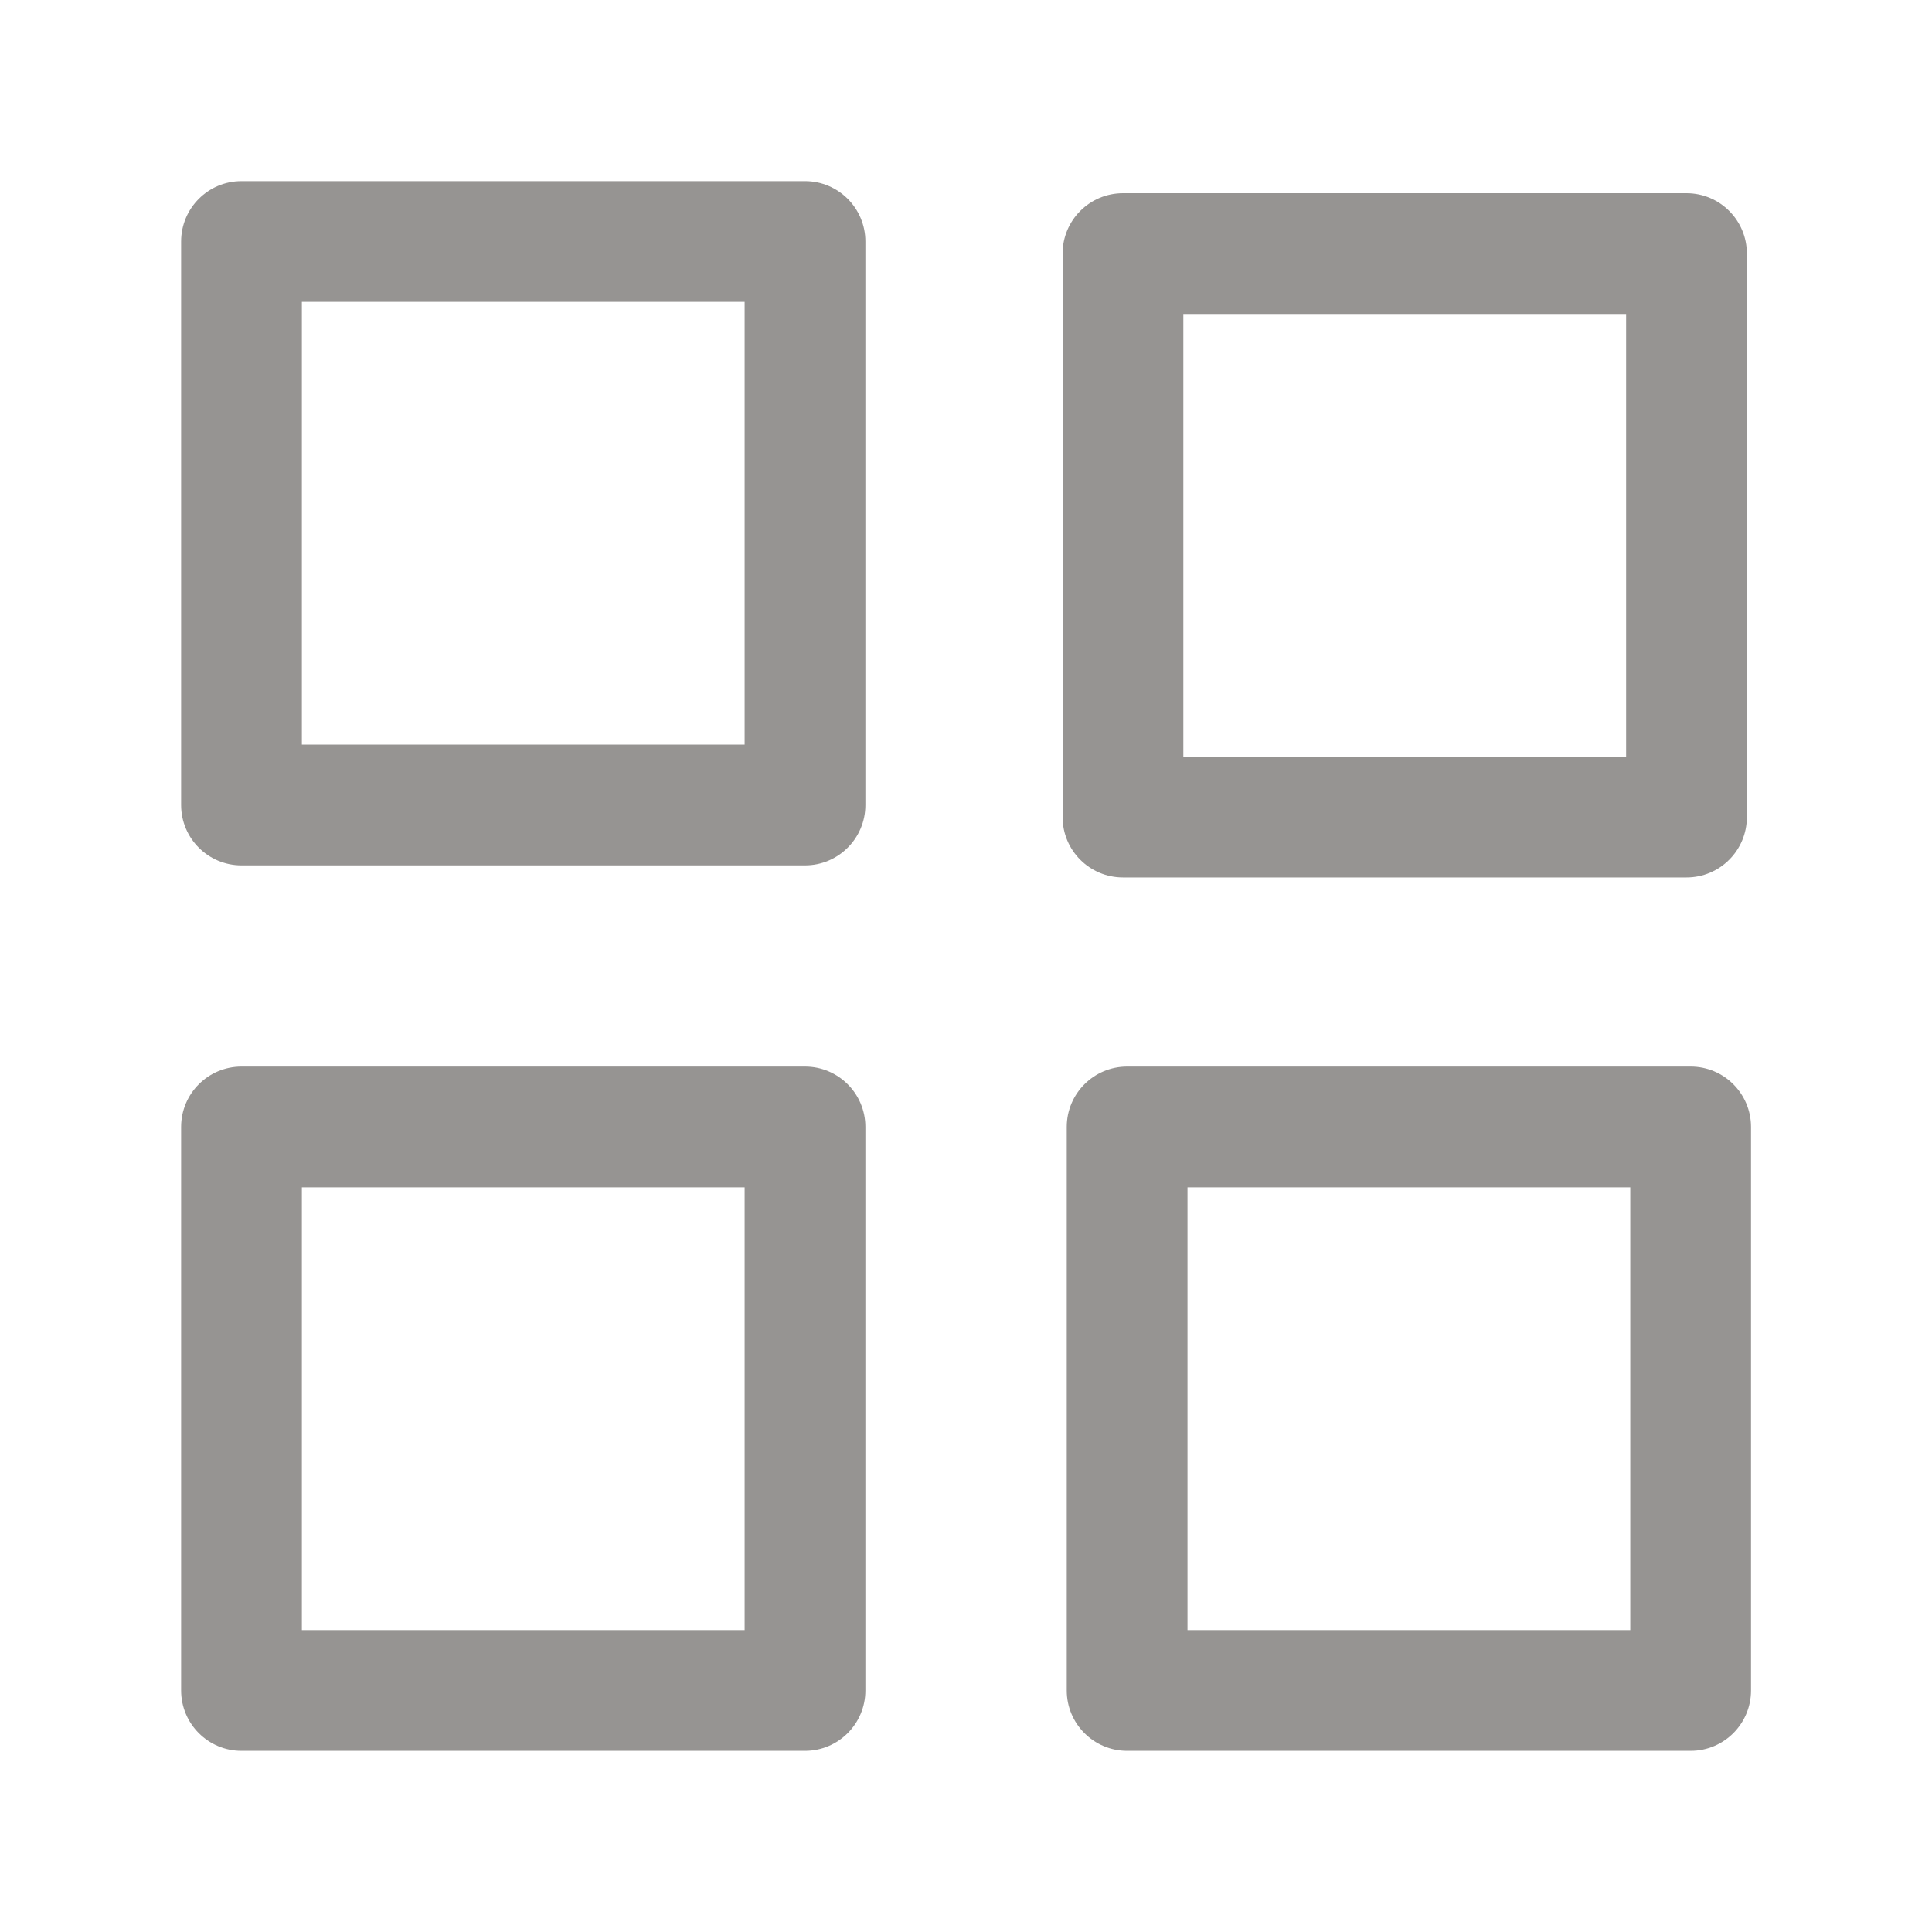
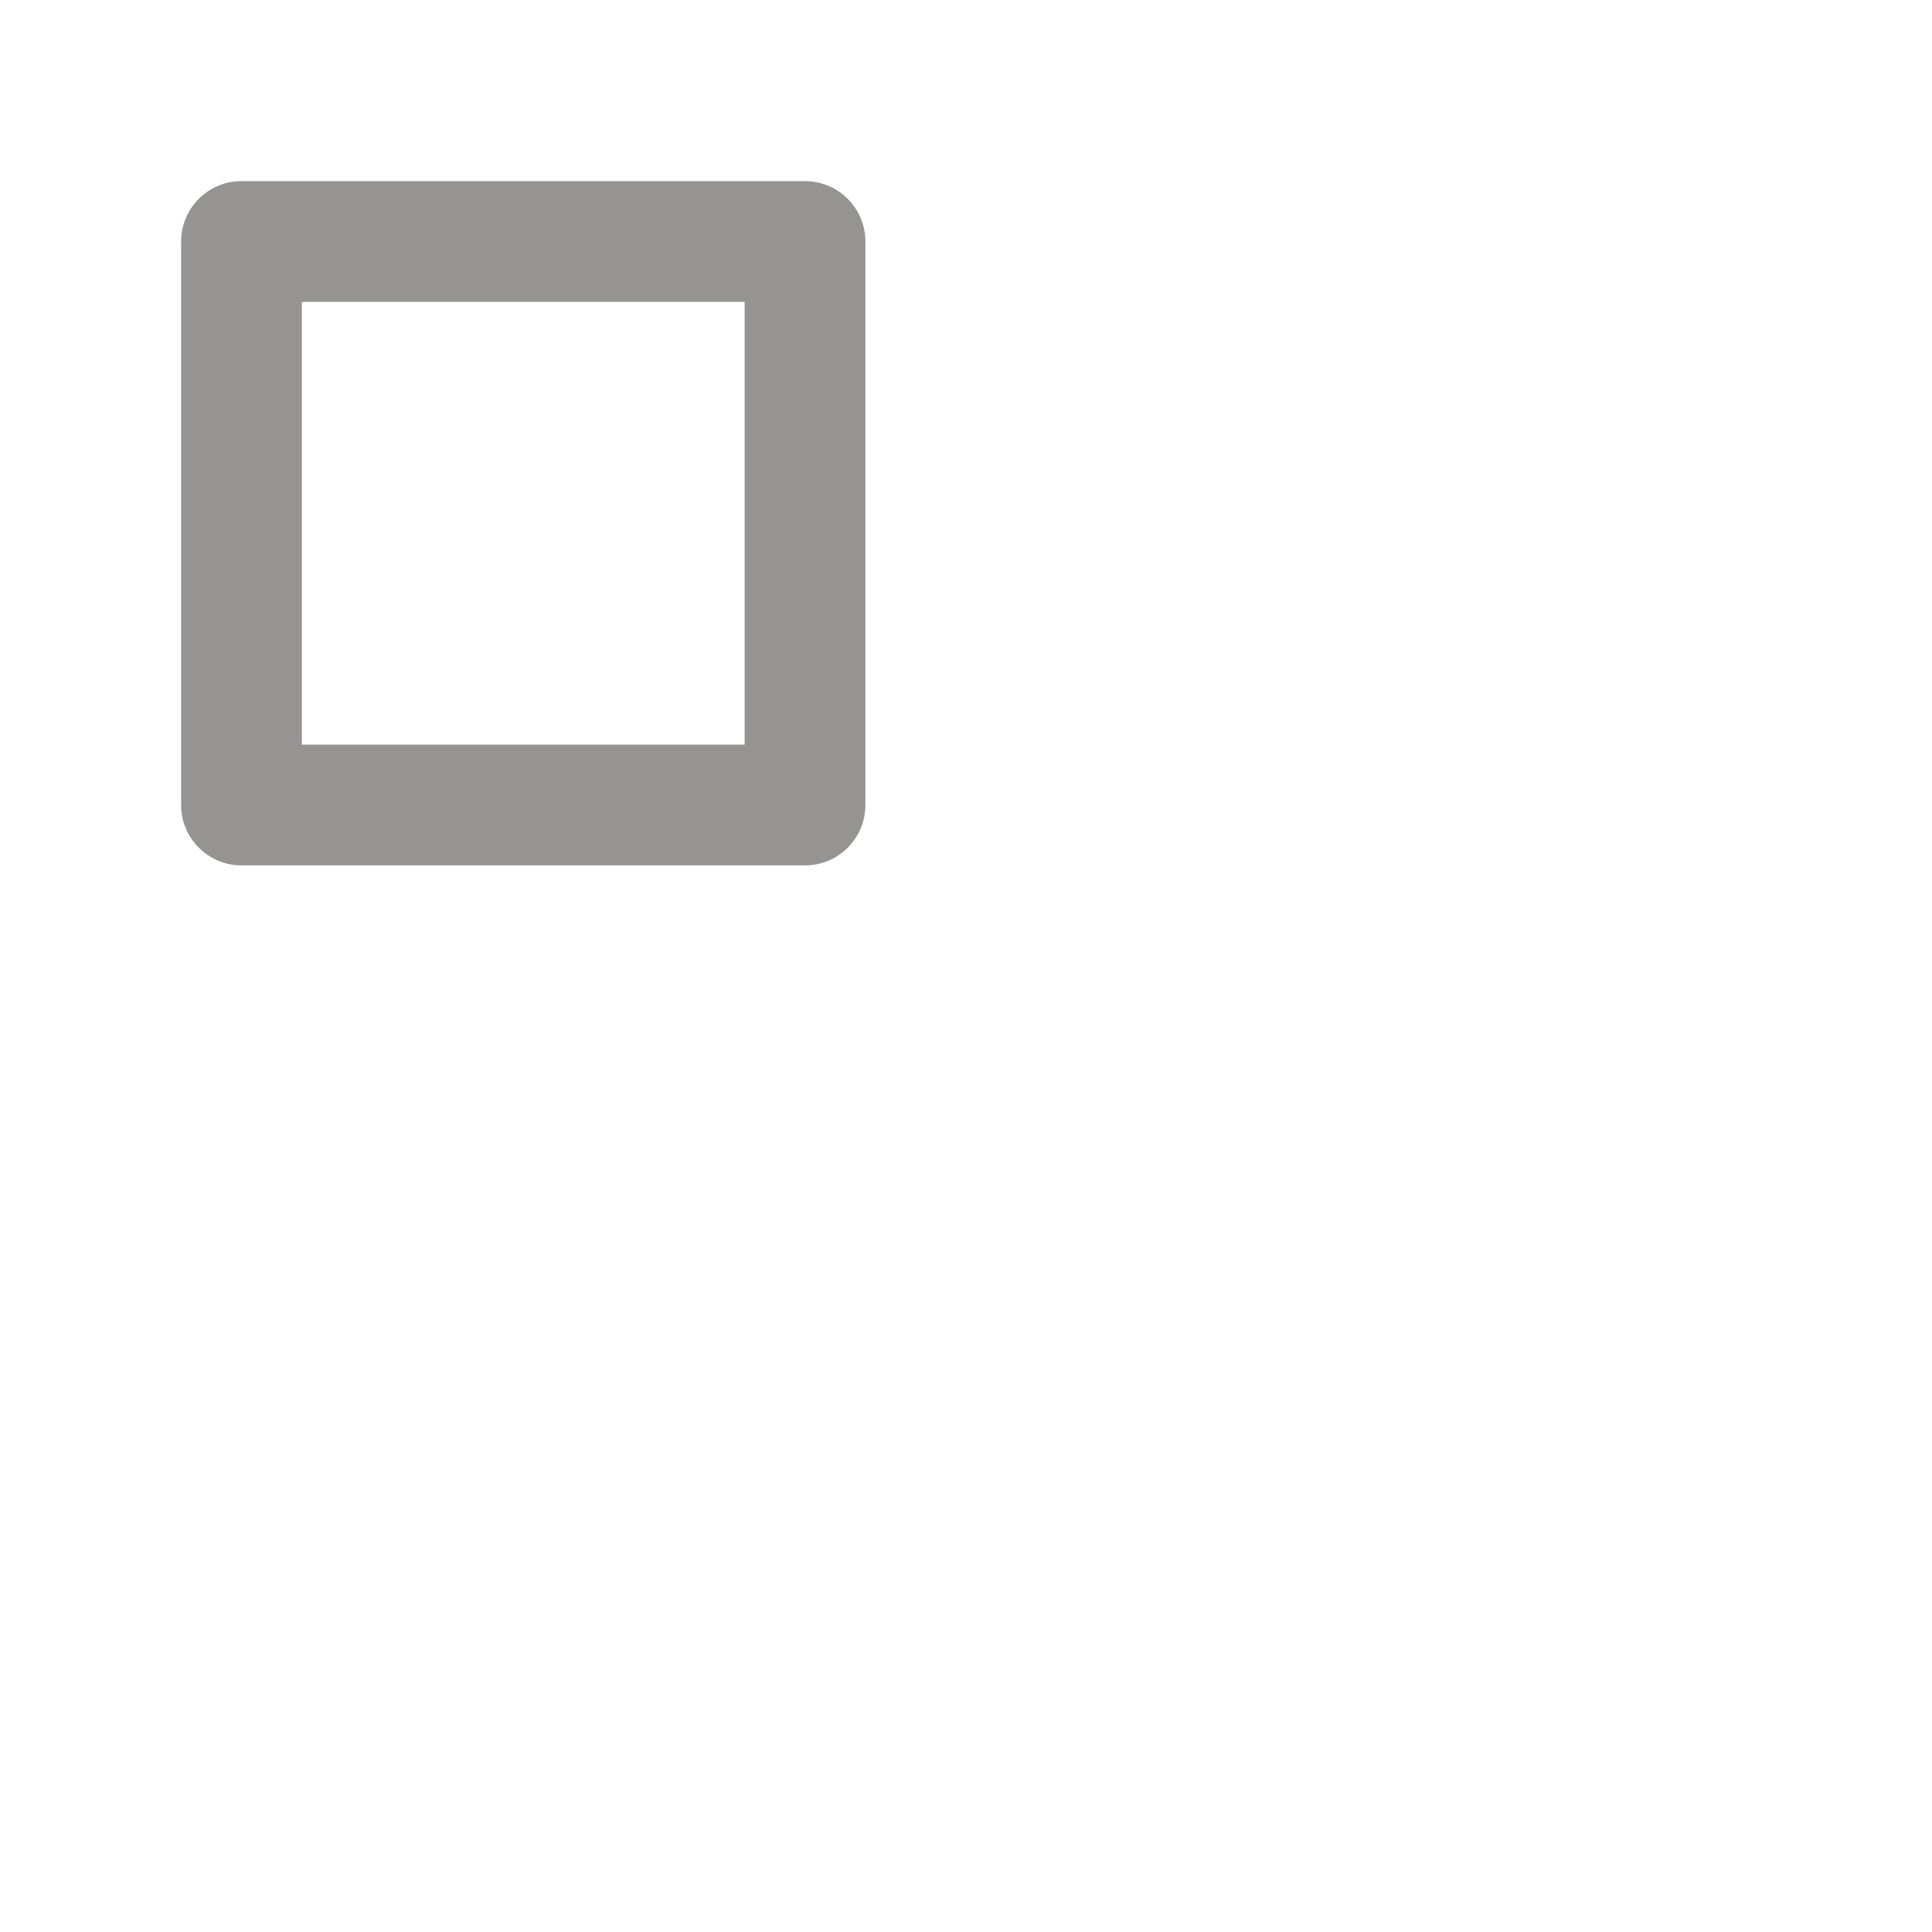
<svg xmlns="http://www.w3.org/2000/svg" width="40" height="40" viewBox="0 0 40 40" fill="none">
-   <path fill-rule="evenodd" clip-rule="evenodd" d="M3.75 5C3.75 4.31 4.31 3.75 5 3.75H16.667C17.357 3.75 17.917 4.31 17.917 5V16.667C17.917 17.357 17.357 17.917 16.667 17.917H5C4.31 17.917 3.75 17.357 3.75 16.667V5ZM6.25 6.25V15.417H15.417V6.25H6.25Z" fill="#969492" />
-   <path fill-rule="evenodd" clip-rule="evenodd" d="M22.086 23.332C22.086 22.642 22.646 22.082 23.336 22.082H35.003C35.693 22.082 36.253 22.642 36.253 23.332V34.999C36.253 35.689 35.693 36.249 35.003 36.249H23.336C22.646 36.249 22.086 35.689 22.086 34.999V23.332ZM24.586 24.582V33.749H33.753V24.582H24.586Z" fill="#969492" />
-   <path fill-rule="evenodd" clip-rule="evenodd" d="M3.75 23.332C3.75 22.642 4.31 22.082 5 22.082H16.667C17.357 22.082 17.917 22.642 17.917 23.332V34.999C17.917 35.689 17.357 36.249 16.667 36.249H5C4.31 36.249 3.75 35.689 3.75 34.999V23.332ZM6.25 24.582V33.749H15.417V24.582H6.25Z" fill="#969492" />
-   <path fill-rule="evenodd" clip-rule="evenodd" d="M22 5.25C22 4.56 22.56 4 23.25 4H34.917C35.607 4 36.167 4.56 36.167 5.25V16.917C36.167 17.607 35.607 18.167 34.917 18.167H23.25C22.56 18.167 22 17.607 22 16.917V5.25ZM24.5 6.5V15.667H33.667V6.5H24.5Z" fill="#969492" />
+   <path fill-rule="evenodd" clip-rule="evenodd" d="M3.75 5C3.75 4.31 4.31 3.75 5 3.75H16.667C17.357 3.75 17.917 4.31 17.917 5V16.667C17.917 17.357 17.357 17.917 16.667 17.917H5C4.31 17.917 3.75 17.357 3.75 16.667V5ZM6.25 6.25V15.417H15.417V6.25Z" fill="#969492" />
</svg>